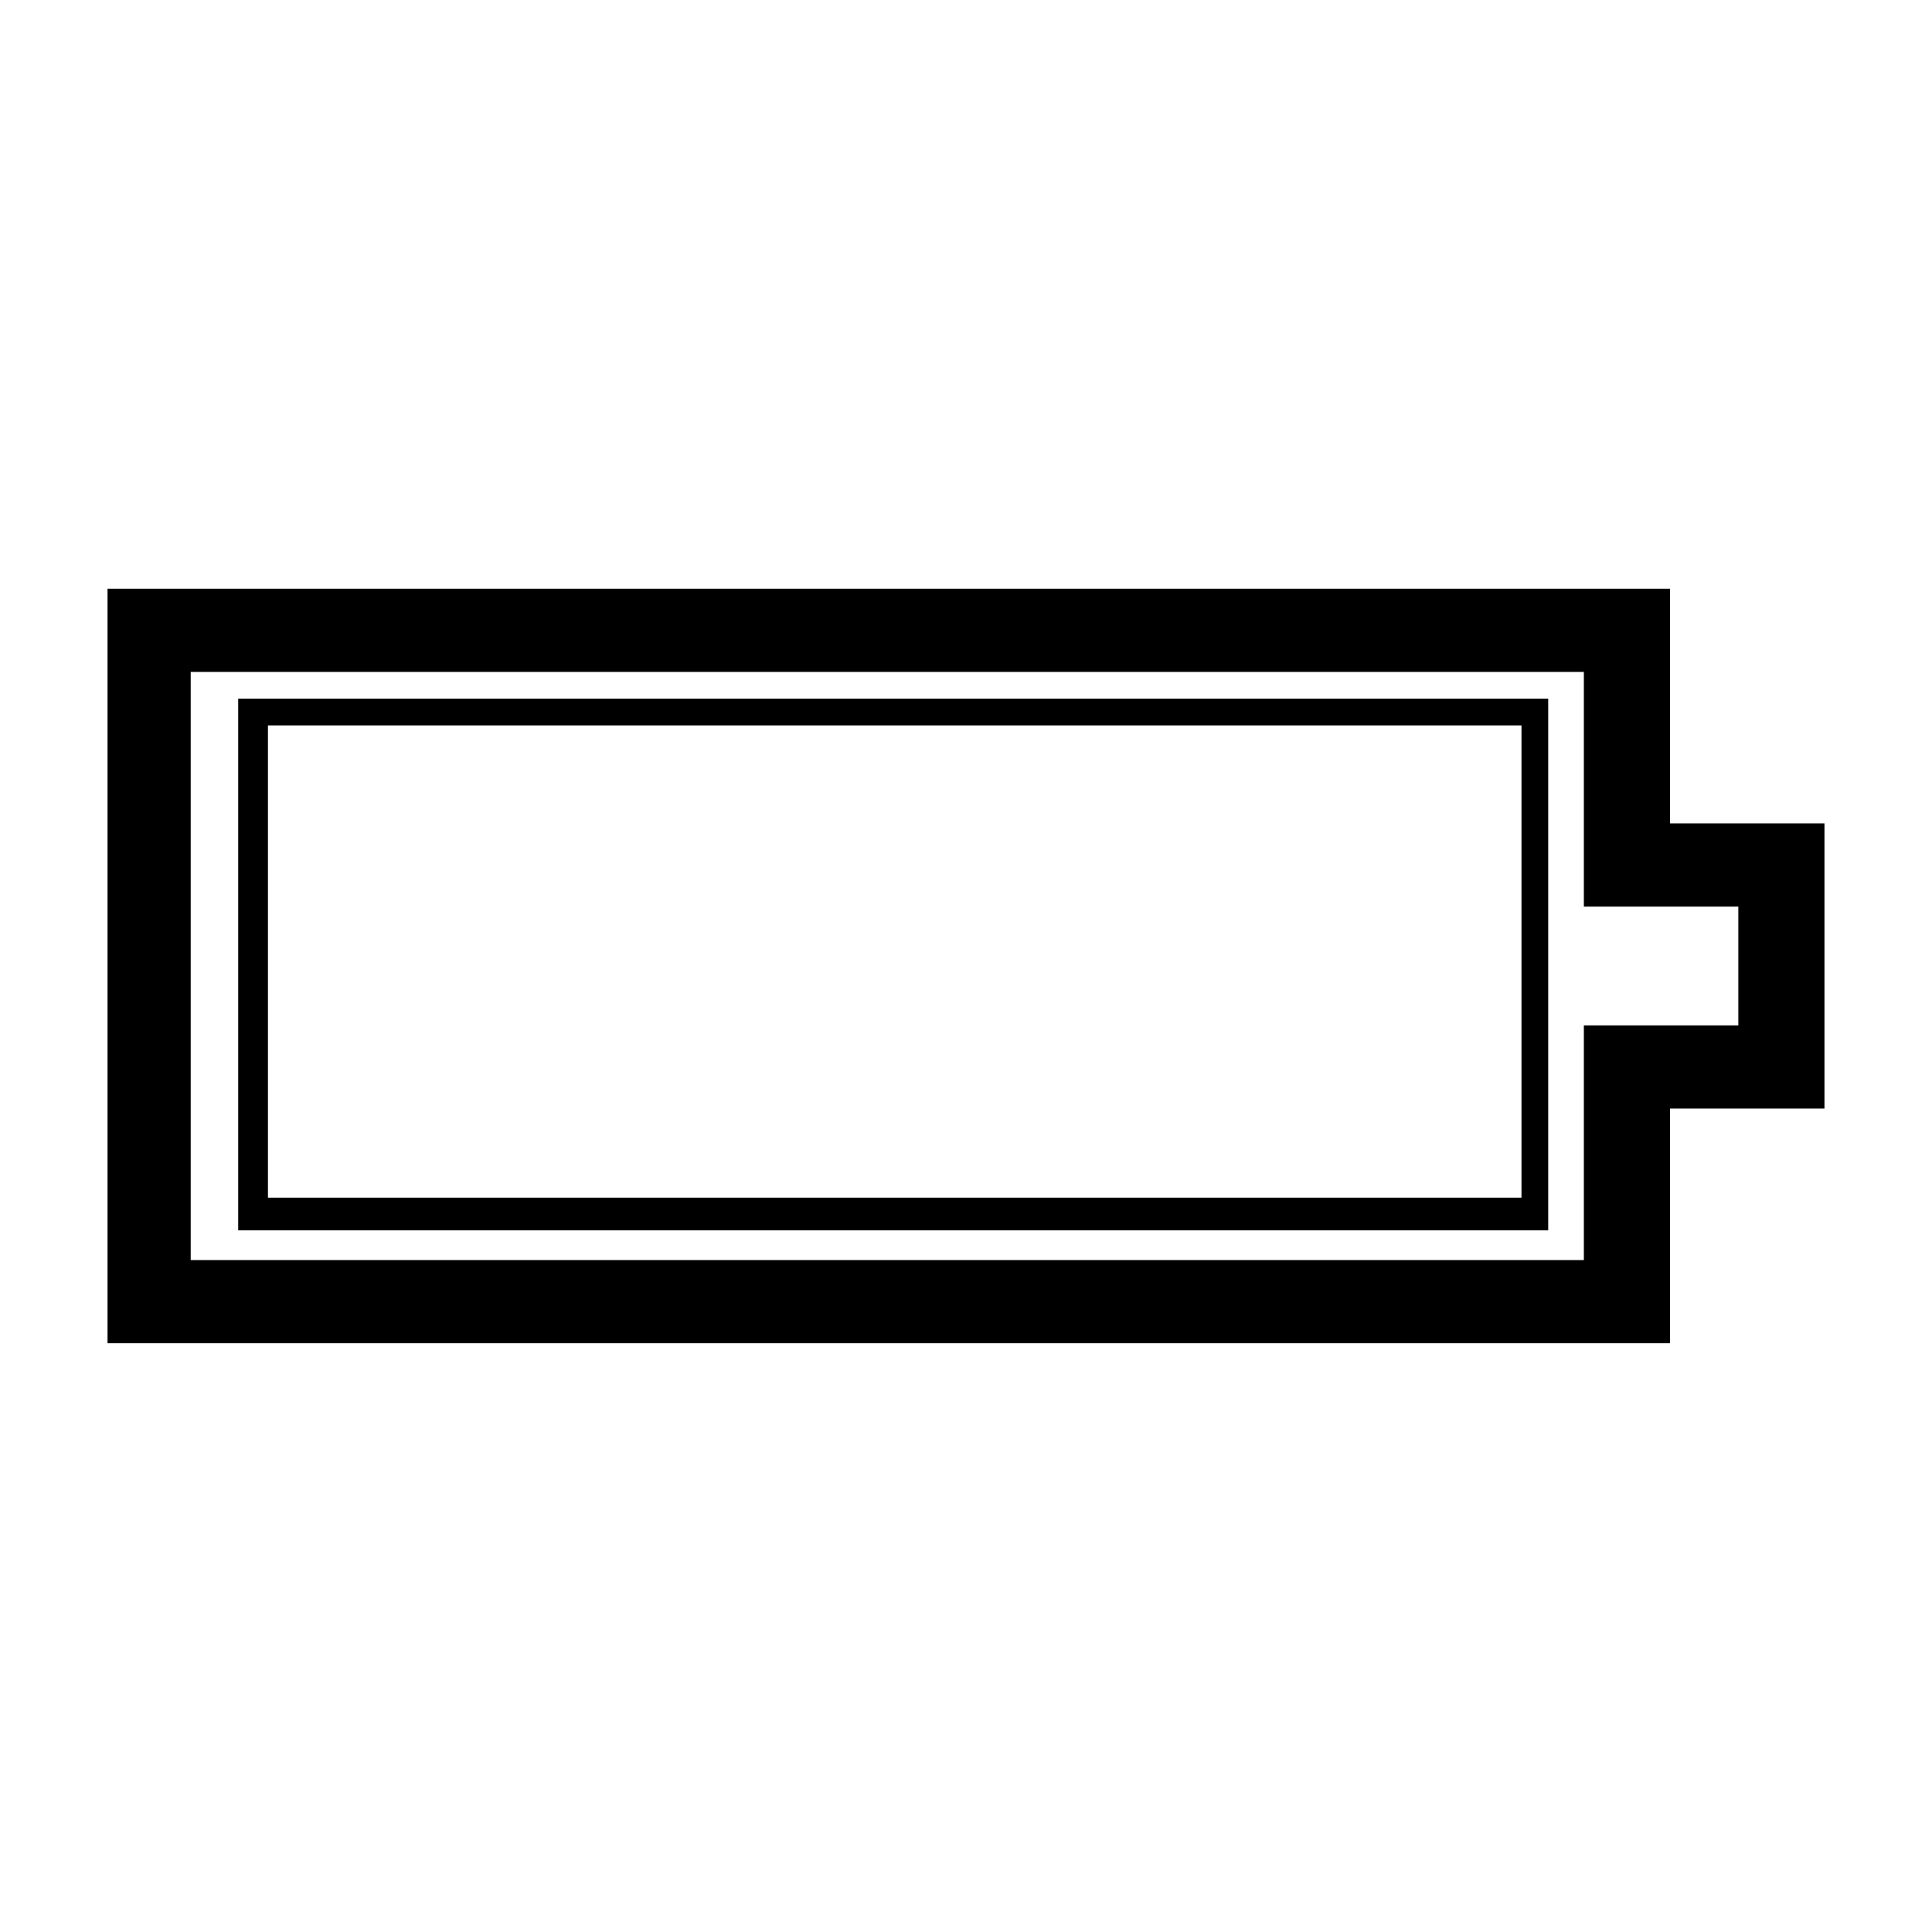
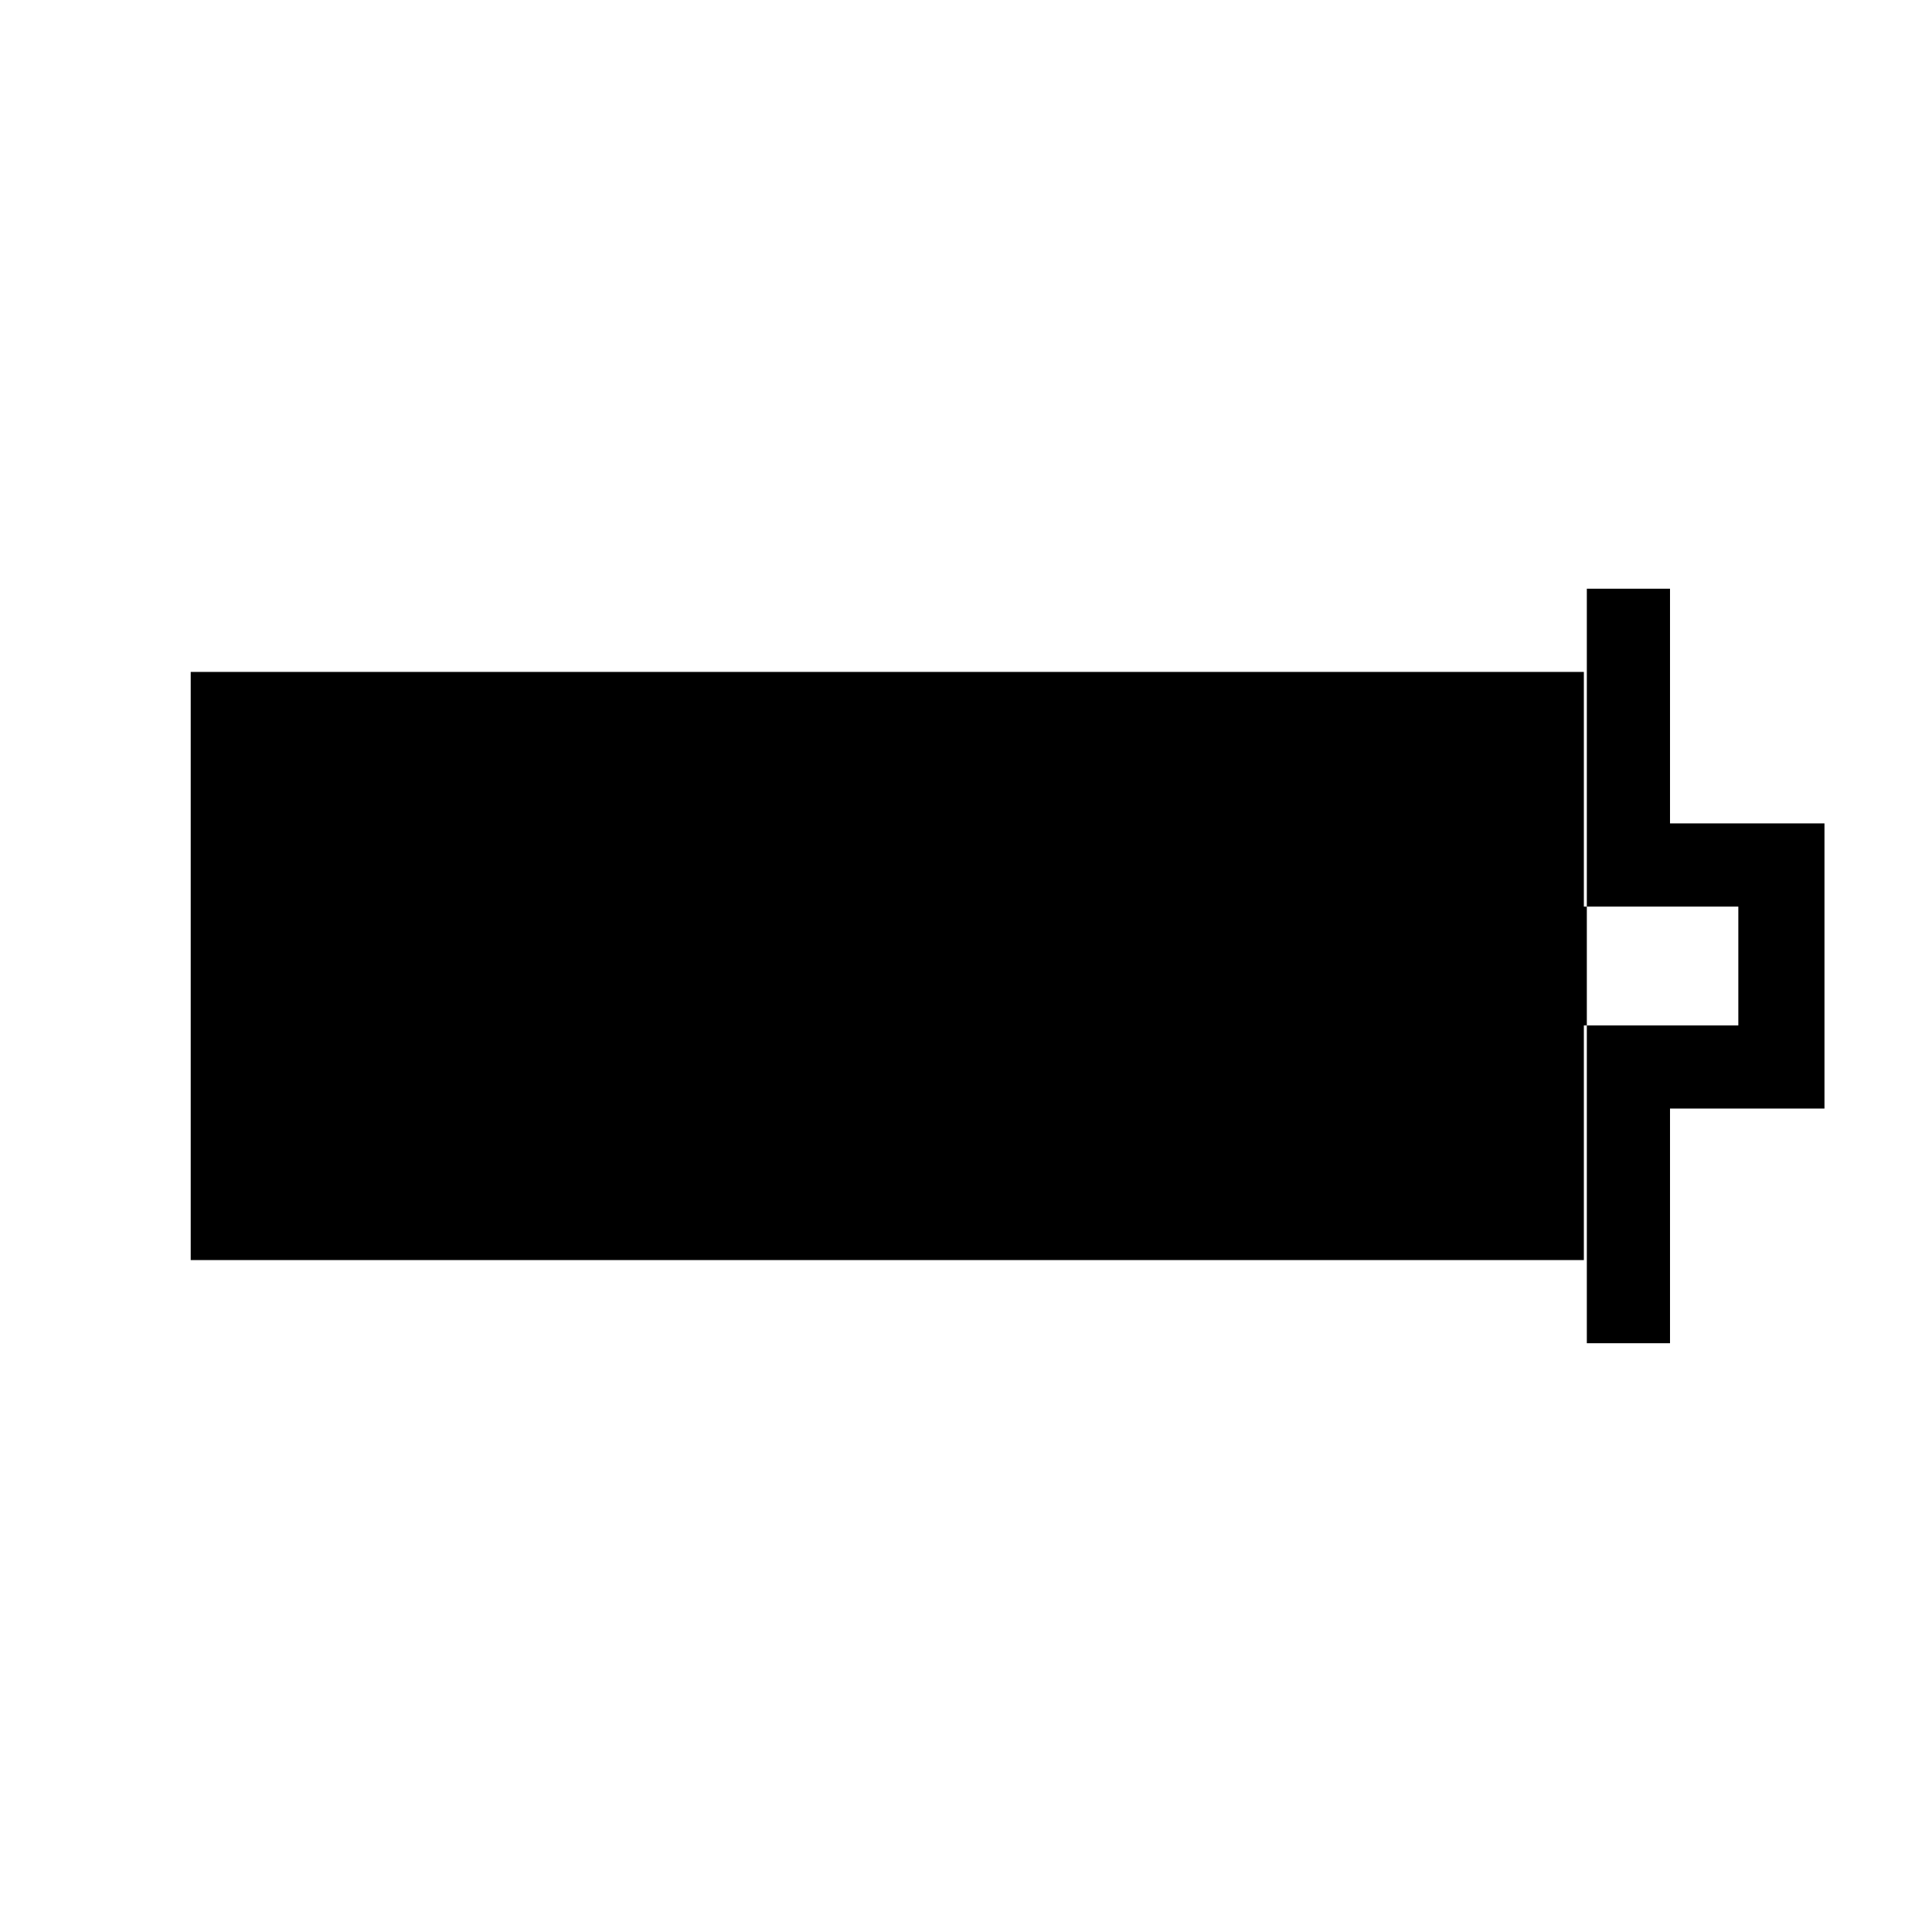
<svg xmlns="http://www.w3.org/2000/svg" fill="#000000" width="800px" height="800px" version="1.1" viewBox="144 144 512 512">
  <g>
-     <path d="m183.52 300.02h403.05v62.188h40.934v75.57h-40.934v62.188h-11.02l-392.03 0.004h-11.023v-199.95zm381 22.043h-369.98v155.87h369.2v-62.191h40.934v-31.488h-40.934v-62.188z" />
-     <path d="m211.07 329.15h343.22v140.91h-3.938l-339.29-0.004h-3.938v-140.91zm336.14 7.086h-332.2v125.16h332.2z" />
+     <path d="m183.52 300.02h403.05v62.188h40.934v75.57h-40.934v62.188h-11.02h-11.023v-199.95zm381 22.043h-369.98v155.87h369.2v-62.191h40.934v-31.488h-40.934v-62.188z" />
  </g>
</svg>